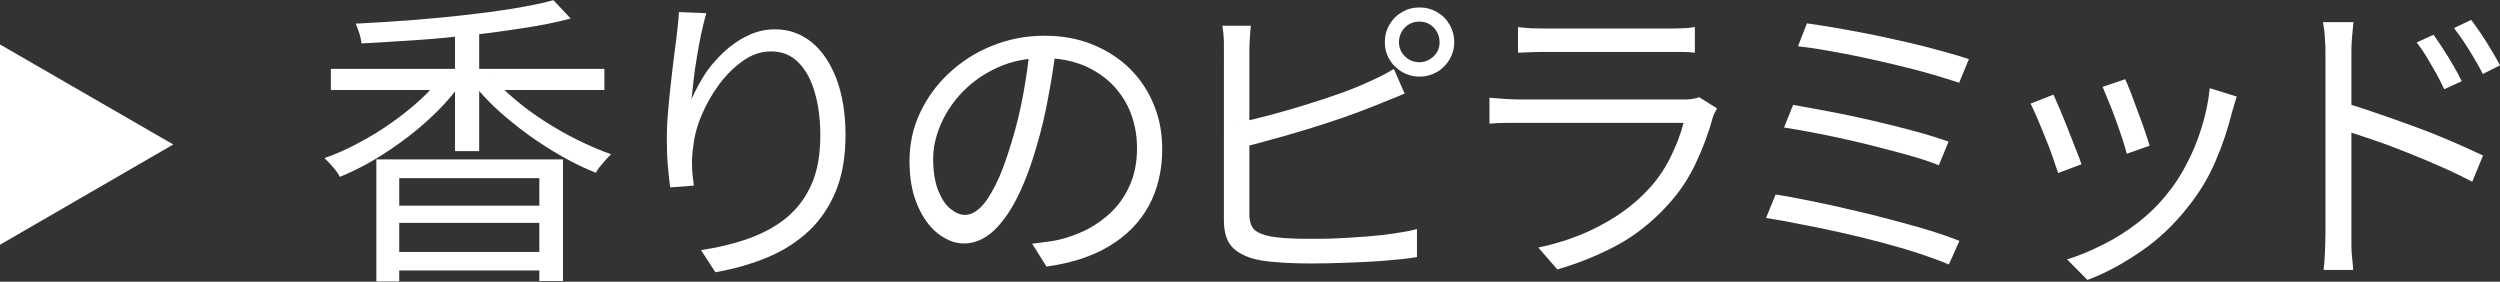
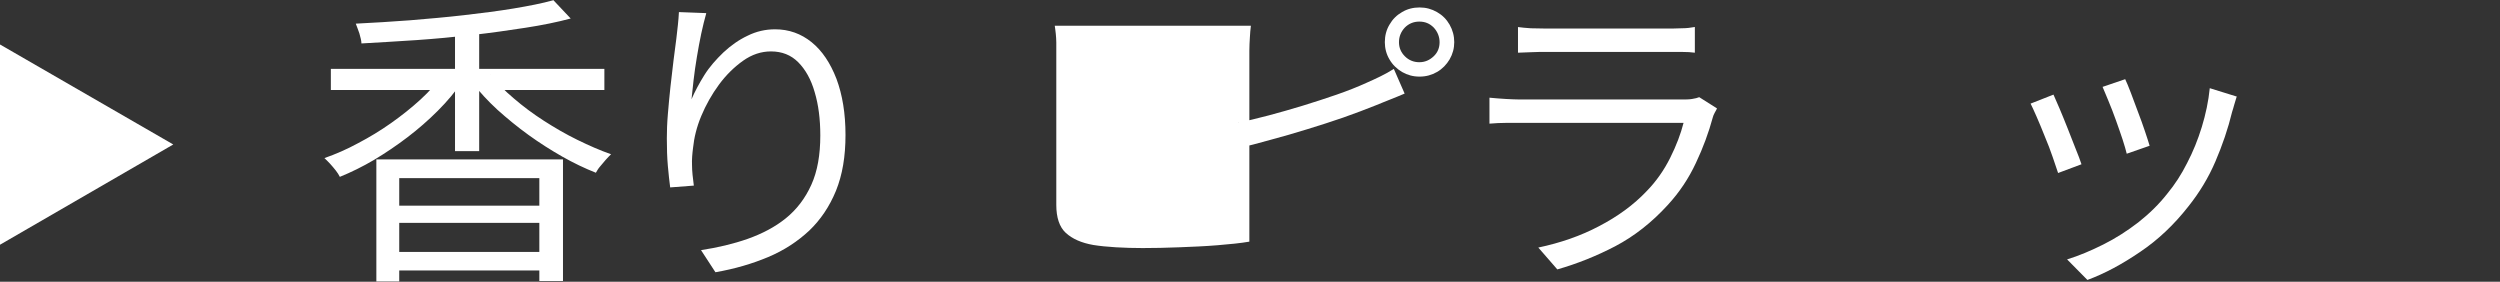
<svg xmlns="http://www.w3.org/2000/svg" id="_レイヤー_2" data-name="レイヤー 2" viewBox="0 0 97.25 10.96">
  <rect x="0" y="0" width="97.25" height="10.96" fill="#333333" stroke="none" />
  <defs>
    <style>
      .cls-1 {
        fill: #fff;
      }
    </style>
  </defs>
  <g id="_レイヤー_1-2" data-name="レイヤー 1">
    <g>
      <g>
        <path class="cls-1" d="m17.26,2.87l.72.3c-.26.39-.58.77-.95,1.14s-.76.71-1.18,1.03c-.42.32-.85.61-1.3.88-.44.26-.89.48-1.33.66-.04-.08-.09-.16-.16-.25-.07-.09-.14-.17-.22-.26-.08-.08-.15-.16-.22-.22.43-.15.87-.34,1.31-.58.44-.23.87-.49,1.28-.78s.79-.59,1.15-.92.65-.66.89-1Zm-4.39-.19h10.64v.82h-10.64v-.82ZM21.52,0l.68.72c-.52.14-1.11.26-1.76.36-.65.1-1.34.2-2.06.28-.72.08-1.45.15-2.18.2-.74.05-1.45.09-2.14.13,0-.11-.04-.24-.08-.39-.05-.15-.1-.27-.14-.38.68-.03,1.38-.08,2.1-.13.72-.06,1.42-.12,2.11-.2.69-.08,1.33-.16,1.93-.26.6-.1,1.11-.2,1.54-.32Zm-6.88,6.2h7.26v4.73h-.92v-4h-5.45v4.02h-.89v-4.75Zm.53,1.8h6.12v.67h-6.12v-.67Zm0,1.8h6.2v.72h-6.2v-.72Zm2.53-8.77h.94v4.85h-.94V1.03Zm1.37,1.86c.25.32.55.63.92.94.36.31.75.6,1.17.87s.85.52,1.3.74c.45.22.88.41,1.31.56-.06.06-.13.13-.21.22-.08.09-.15.18-.22.26s-.12.17-.16.24c-.43-.17-.87-.38-1.31-.63-.44-.25-.88-.53-1.31-.84-.43-.31-.83-.64-1.21-.98-.38-.35-.7-.7-.98-1.06l.71-.32Z" />
        <path class="cls-1" d="m27.47.53c-.06.22-.13.48-.19.77s-.12.6-.17.91c-.05.32-.1.62-.13.91s-.06.54-.08.74c.13-.3.3-.62.5-.94s.46-.61.74-.88c.29-.27.6-.49.94-.65.34-.17.7-.25,1.07-.25.54,0,1.01.17,1.42.5s.73.81.97,1.43c.23.62.35,1.34.35,2.18s-.12,1.55-.37,2.17c-.25.61-.6,1.13-1.04,1.55-.45.42-.98.77-1.6,1.03-.62.26-1.3.46-2.05.59l-.56-.86c.65-.1,1.25-.24,1.82-.44.56-.2,1.06-.46,1.48-.8.42-.34.75-.77.99-1.3.24-.53.35-1.17.35-1.92,0-.63-.07-1.19-.22-1.69-.14-.49-.36-.88-.64-1.16s-.63-.42-1.06-.42c-.38,0-.74.12-1.08.36-.34.24-.66.55-.94.93-.28.38-.51.79-.69,1.22s-.28.85-.32,1.24c-.03.23-.05.46-.04.68,0,.22.03.49.07.79l-.92.07c-.03-.22-.06-.5-.09-.83-.03-.33-.04-.69-.04-1.08,0-.28.01-.59.04-.94s.06-.7.1-1.06c.04-.36.08-.7.12-1.03.04-.33.08-.61.11-.85.02-.18.04-.36.06-.53.02-.17.03-.34.04-.5l1.06.04Z" />
-         <path class="cls-1" d="m41.09,1.8c-.08.62-.18,1.28-.31,1.96-.12.68-.28,1.34-.47,1.98-.24.82-.51,1.51-.8,2.06-.29.55-.61.97-.94,1.25-.34.28-.69.42-1.06.42s-.69-.13-1.02-.38c-.33-.26-.6-.63-.8-1.11-.21-.48-.31-1.05-.31-1.71s.13-1.28.4-1.86.64-1.1,1.12-1.55c.48-.45,1.03-.81,1.67-1.07.64-.26,1.32-.4,2.05-.4s1.34.12,1.9.35c.56.23,1.05.55,1.45.95s.71.87.92,1.4c.22.53.32,1.1.32,1.71,0,.84-.18,1.58-.53,2.22s-.87,1.16-1.54,1.56c-.67.4-1.48.66-2.43.79l-.56-.89c.19-.02.38-.05.55-.07.18-.02.34-.05.48-.08.38-.09.76-.23,1.12-.41.36-.19.69-.43.98-.72.29-.29.52-.64.69-1.04.17-.4.26-.87.26-1.39,0-.49-.08-.94-.24-1.36s-.4-.79-.71-1.11c-.31-.32-.69-.57-1.14-.76-.45-.18-.96-.28-1.54-.28-.66,0-1.25.12-1.78.36-.53.24-.98.55-1.36.94s-.66.81-.86,1.27c-.2.46-.3.91-.3,1.35,0,.5.07.92.2,1.24.13.32.29.56.48.71s.37.23.56.23.39-.09.59-.28.4-.49.61-.91c.21-.42.41-.97.61-1.64.18-.58.33-1.19.45-1.84.12-.65.21-1.28.27-1.91h1.01Z" />
-         <path class="cls-1" d="m48.66,1c-.02.14-.03.29-.04.46-.01.17-.02.34-.02.51v6.34c0,.3.07.51.2.63.13.12.35.2.64.26.19.03.43.06.71.07.28.02.57.02.87.02.32,0,.66,0,1.03-.02.37-.02.74-.04,1.12-.07.38-.03.74-.07,1.07-.12.34-.05.63-.1.88-.17v1.09c-.34.06-.76.1-1.24.14-.48.04-.98.06-1.49.08-.51.02-.98.03-1.42.03-.35,0-.7-.01-1.04-.03-.34-.02-.63-.05-.88-.09-.46-.08-.82-.24-1.07-.47s-.37-.6-.37-1.09V1.97c0-.1,0-.21,0-.32,0-.11-.01-.23-.02-.34-.01-.12-.03-.22-.04-.31h1.12Zm-.5,3.78c.36-.08.76-.18,1.19-.29.44-.12.88-.24,1.33-.38.45-.14.89-.28,1.32-.43.43-.15.81-.3,1.16-.46.18-.08.36-.16.54-.25.18-.09.35-.18.52-.29l.42.96c-.17.07-.35.15-.56.23s-.39.16-.57.23c-.38.15-.79.31-1.25.47s-.93.31-1.42.46c-.49.15-.96.29-1.42.41-.46.13-.88.24-1.25.32v-1Zm5.71-3.14c0-.25.06-.48.18-.68.12-.21.28-.37.49-.49.2-.12.43-.18.68-.18s.47.06.68.18.37.28.49.49.18.44.18.68-.06.46-.18.67c-.12.2-.28.37-.49.49s-.43.18-.68.18-.47-.06-.68-.18c-.2-.12-.37-.28-.49-.49-.12-.2-.18-.43-.18-.67Zm.55,0c0,.22.08.4.23.55s.34.23.56.23.4-.08.56-.23c.16-.15.23-.34.23-.55s-.08-.41-.23-.57c-.16-.16-.34-.23-.56-.23s-.41.08-.56.23c-.15.16-.23.35-.23.57Z" />
+         <path class="cls-1" d="m48.66,1c-.02.14-.03.29-.04.46-.01.17-.02.34-.02.51v6.34v1.09c-.34.06-.76.1-1.24.14-.48.04-.98.06-1.49.08-.51.02-.98.03-1.42.03-.35,0-.7-.01-1.04-.03-.34-.02-.63-.05-.88-.09-.46-.08-.82-.24-1.07-.47s-.37-.6-.37-1.09V1.97c0-.1,0-.21,0-.32,0-.11-.01-.23-.02-.34-.01-.12-.03-.22-.04-.31h1.12Zm-.5,3.78c.36-.08.76-.18,1.19-.29.44-.12.88-.24,1.33-.38.45-.14.89-.28,1.32-.43.43-.15.81-.3,1.16-.46.18-.08.36-.16.54-.25.18-.09.35-.18.52-.29l.42.96c-.17.07-.35.15-.56.23s-.39.16-.57.23c-.38.15-.79.31-1.25.47s-.93.31-1.42.46c-.49.15-.96.29-1.42.41-.46.13-.88.24-1.25.32v-1Zm5.71-3.14c0-.25.06-.48.18-.68.12-.21.28-.37.49-.49.2-.12.43-.18.68-.18s.47.06.68.18.37.28.49.49.18.44.18.68-.06.46-.18.67c-.12.2-.28.37-.49.49s-.43.18-.68.18-.47-.06-.68-.18c-.2-.12-.37-.28-.49-.49-.12-.2-.18-.43-.18-.67Zm.55,0c0,.22.08.4.23.55s.34.23.56.23.4-.08.56-.23c.16-.15.23-.34.23-.55s-.08-.41-.23-.57c-.16-.16-.34-.23-.56-.23s-.41.08-.56.23c-.15.16-.23.35-.23.57Z" />
        <path class="cls-1" d="m66.79,4.22s-.05.11-.09.17c-.04.07-.06.13-.07.17-.16.59-.38,1.19-.66,1.78-.28.6-.64,1.14-1.09,1.63-.63.69-1.31,1.22-2.05,1.61-.73.38-1.48.68-2.25.9l-.74-.85c.85-.18,1.64-.45,2.36-.83.73-.38,1.35-.83,1.86-1.37.37-.38.67-.81.91-1.29.24-.48.41-.93.52-1.36h-6.37c-.14,0-.32,0-.53,0-.21,0-.42.01-.65.03v-1.01c.22.02.44.04.64.05.2.01.38.02.54.02h6.32c.14,0,.26,0,.38-.02.12-.02.21-.04.28-.07l.68.43Zm-7.76-3.17c.16.02.33.04.52.05.18,0,.37.01.56.01h4.72c.19,0,.38,0,.58-.01.19,0,.36-.02.52-.05v1c-.14-.02-.31-.03-.51-.03-.2,0-.39,0-.59,0h-4.7c-.18,0-.37,0-.55.01-.18,0-.36.02-.53.02v-1Z" />
-         <path class="cls-1" d="m69.09,7.57c.41.06.86.15,1.36.25.5.1,1.02.21,1.55.34.54.12,1.06.25,1.58.39.52.14,1.01.27,1.46.41.46.14.85.28,1.18.41l-.41.92c-.32-.14-.71-.28-1.16-.43s-.95-.29-1.47-.43c-.52-.14-1.06-.27-1.6-.39-.54-.12-1.06-.23-1.55-.32-.49-.1-.93-.18-1.33-.24l.37-.91Zm.66-3.49c.41.07.88.16,1.42.26.54.1,1.09.22,1.66.35.57.13,1.12.27,1.64.41.52.14.96.28,1.33.41l-.38.92c-.34-.14-.77-.28-1.28-.42-.51-.14-1.05-.28-1.61-.42-.57-.14-1.13-.26-1.67-.37-.55-.11-1.03-.19-1.46-.26l.36-.9Zm.54-3.17c.31.04.68.1,1.1.17.42.07.87.16,1.35.25.48.1.95.2,1.43.31.48.11.92.22,1.34.34.42.11.78.22,1.08.32l-.38.92c-.3-.1-.65-.21-1.06-.33-.41-.12-.84-.23-1.3-.34-.46-.11-.93-.22-1.4-.32-.48-.1-.93-.19-1.36-.26-.43-.08-.81-.13-1.15-.17l.35-.89Z" />
        <path class="cls-1" d="m79.88,3.68c.06.14.14.32.24.55s.2.49.31.76.21.54.31.79c.1.25.18.45.23.61l-.91.34c-.05-.15-.12-.36-.21-.62-.09-.26-.19-.53-.31-.81-.11-.28-.22-.54-.32-.77s-.18-.4-.23-.5l.89-.35Zm7.13.07c-.04.12-.07.23-.1.33-.03.1-.05.19-.08.27-.16.66-.38,1.3-.65,1.93s-.62,1.21-1.06,1.76c-.55.7-1.17,1.29-1.87,1.76-.69.47-1.37.84-2.05,1.09l-.79-.8c.46-.14.93-.34,1.41-.58.48-.24.93-.53,1.36-.86.43-.34.81-.71,1.13-1.12.29-.35.55-.75.77-1.19.23-.44.42-.91.57-1.4s.26-1,.31-1.51l1.03.32Zm-4.34-.67c.06.12.13.3.22.53.09.24.18.49.28.75s.19.51.27.75.14.42.18.56l-.89.31c-.03-.14-.09-.32-.16-.55-.08-.23-.16-.48-.26-.75s-.19-.52-.29-.75c-.1-.23-.17-.42-.23-.55l.88-.3Z" />
-         <path class="cls-1" d="m90.46,9.1V2.11c0-.17,0-.37-.02-.61-.01-.24-.04-.45-.08-.64h1.19c-.02.18-.04.39-.06.63s-.02.44-.02.62v6.98c0,.12,0,.27,0,.44,0,.18.01.35.03.52.02.17.03.32.04.45h-1.15c.02-.19.04-.42.05-.68.01-.26.02-.51.02-.73Zm.79-5.09c.39.12.83.26,1.31.43.48.16.97.34,1.46.52.49.18.96.37,1.4.56s.83.37,1.17.53l-.42,1.02c-.34-.18-.73-.37-1.16-.56-.43-.19-.87-.38-1.33-.56-.46-.18-.89-.35-1.31-.49-.42-.14-.79-.27-1.12-.37v-1.07Zm3.42-2.65c.1.14.22.32.36.53s.27.43.4.65c.13.22.24.43.33.62l-.68.31c-.1-.21-.2-.42-.32-.63-.12-.21-.24-.42-.36-.62s-.25-.39-.39-.57l.66-.3Zm1.45-.6c.1.14.23.31.37.52s.28.42.41.65c.14.22.25.43.35.61l-.67.34c-.1-.21-.22-.42-.34-.62-.12-.21-.25-.41-.38-.61-.13-.2-.27-.39-.4-.56l.66-.31Z" />
      </g>
      <polygon class="cls-1" points="6.74 5.62 0 1.73 0 9.52 6.74 5.62" />
    </g>
  </g>
</svg>